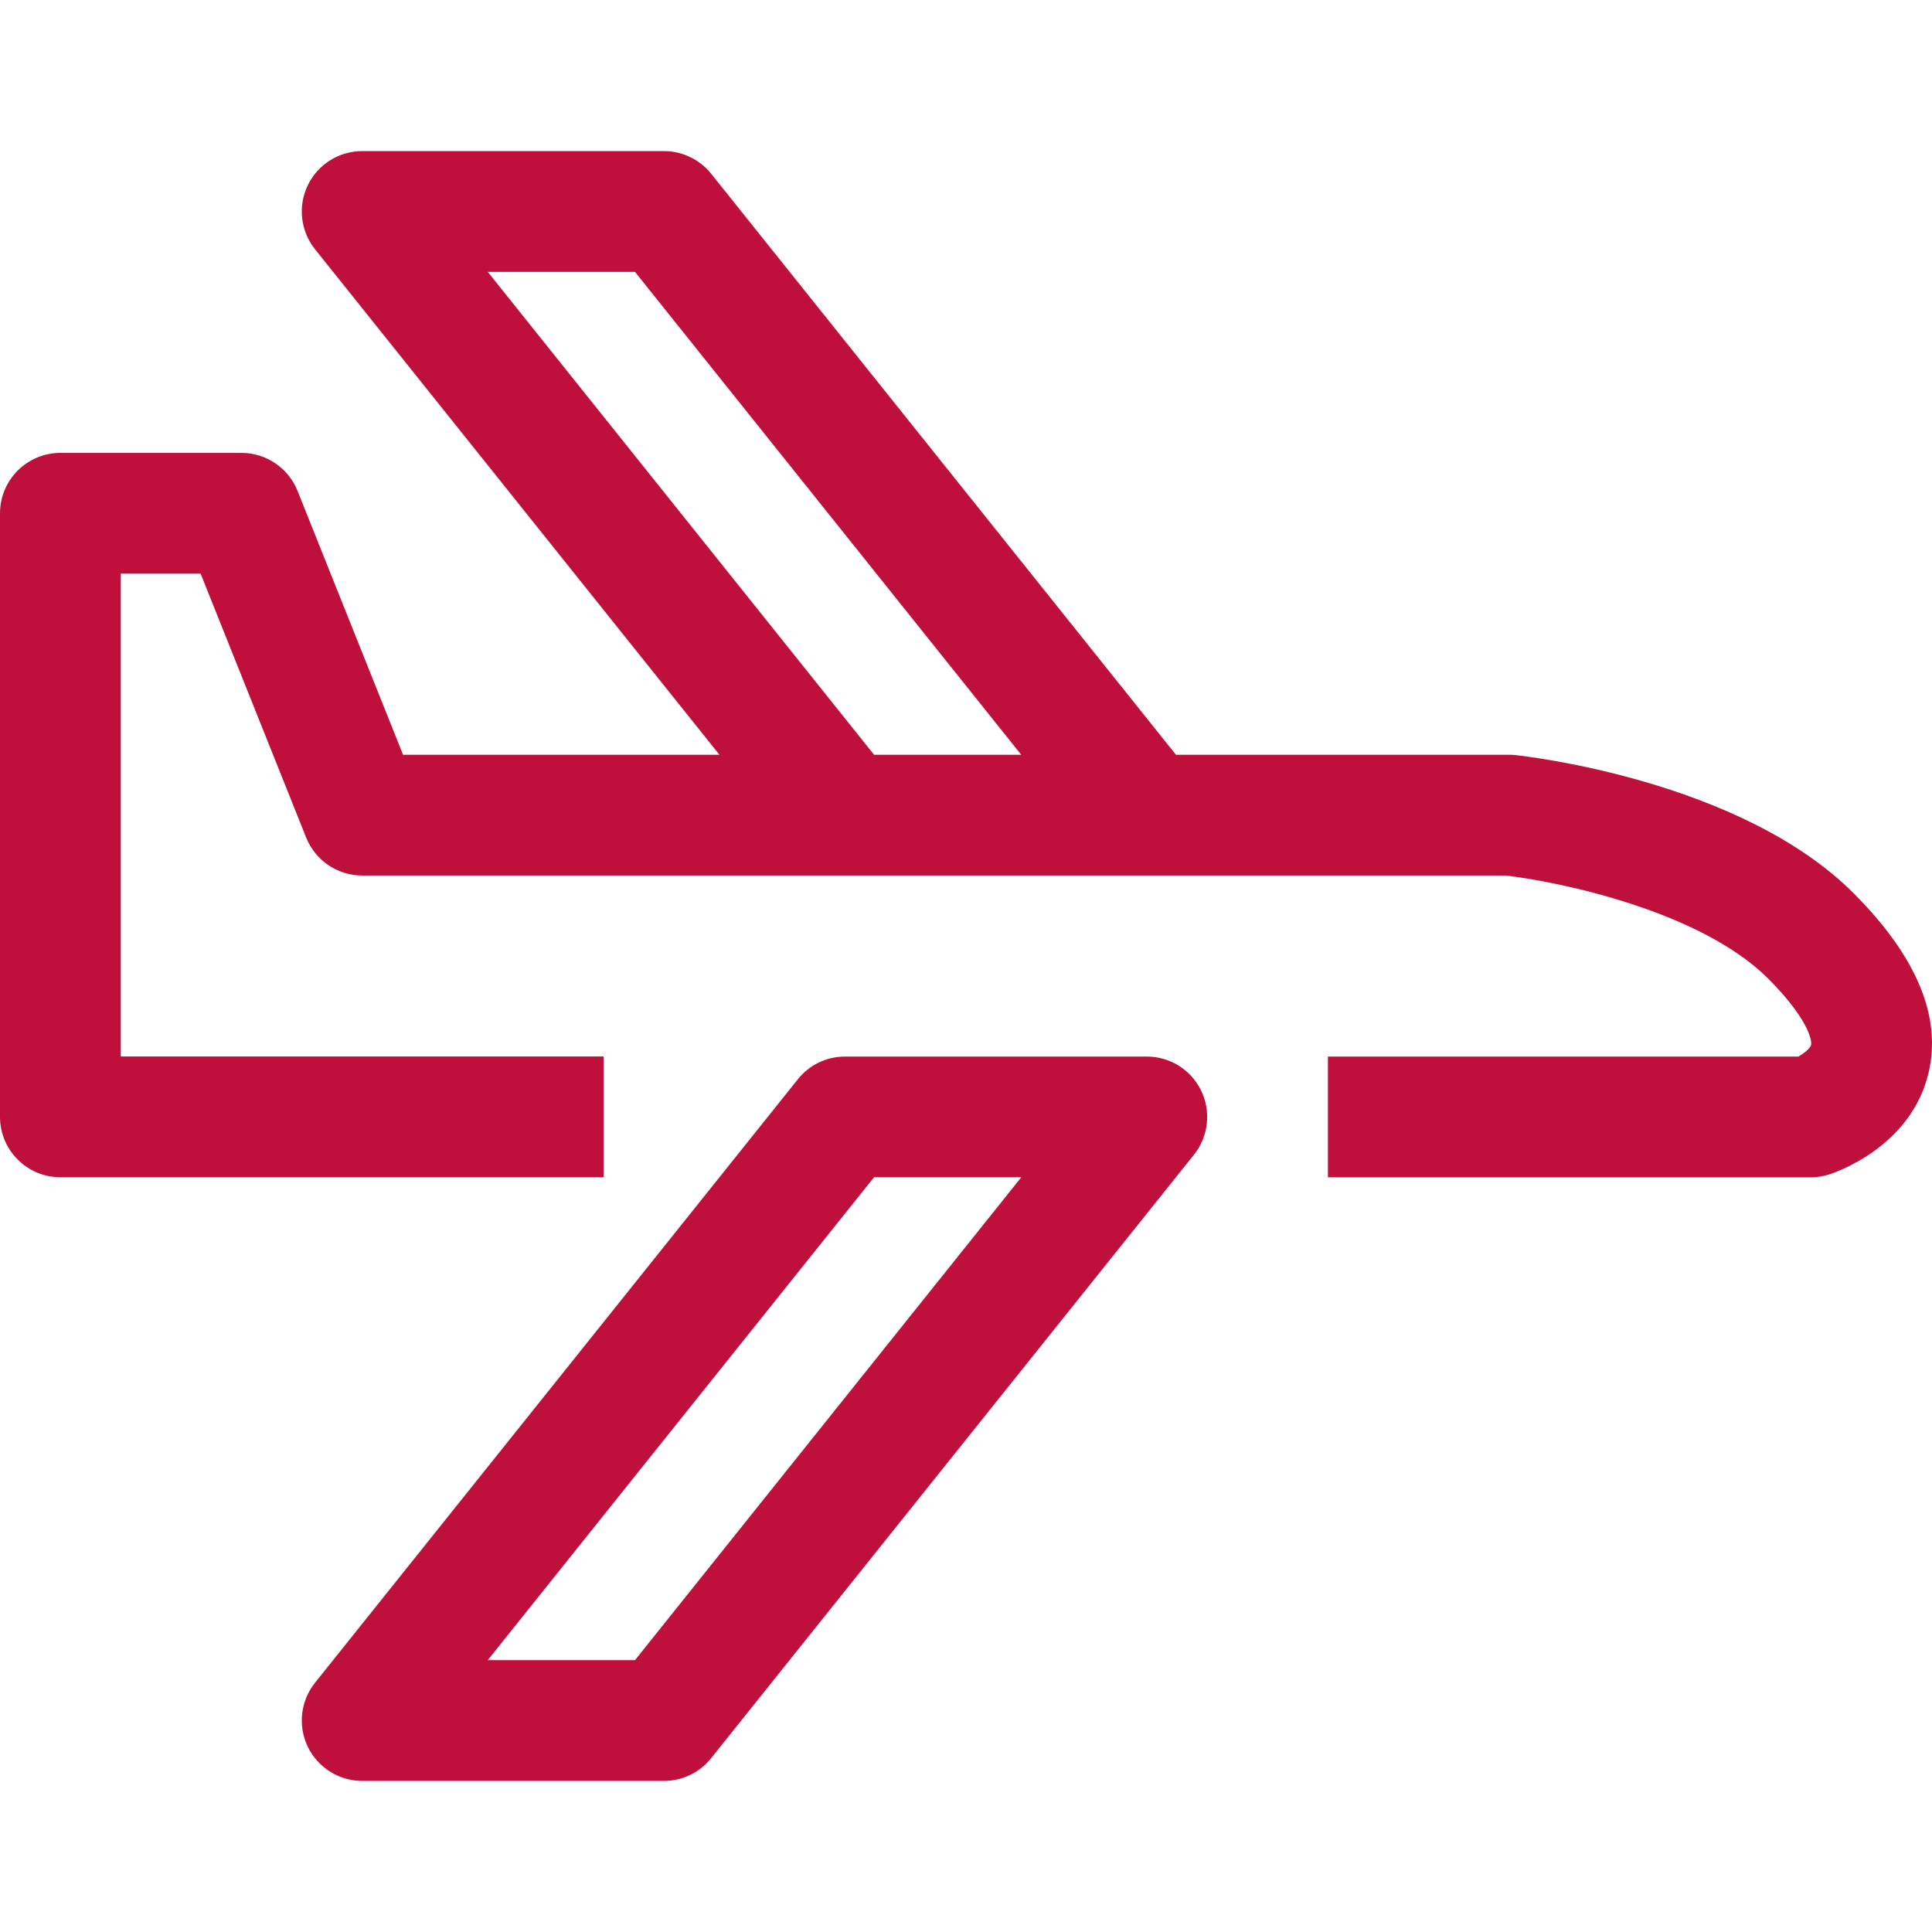
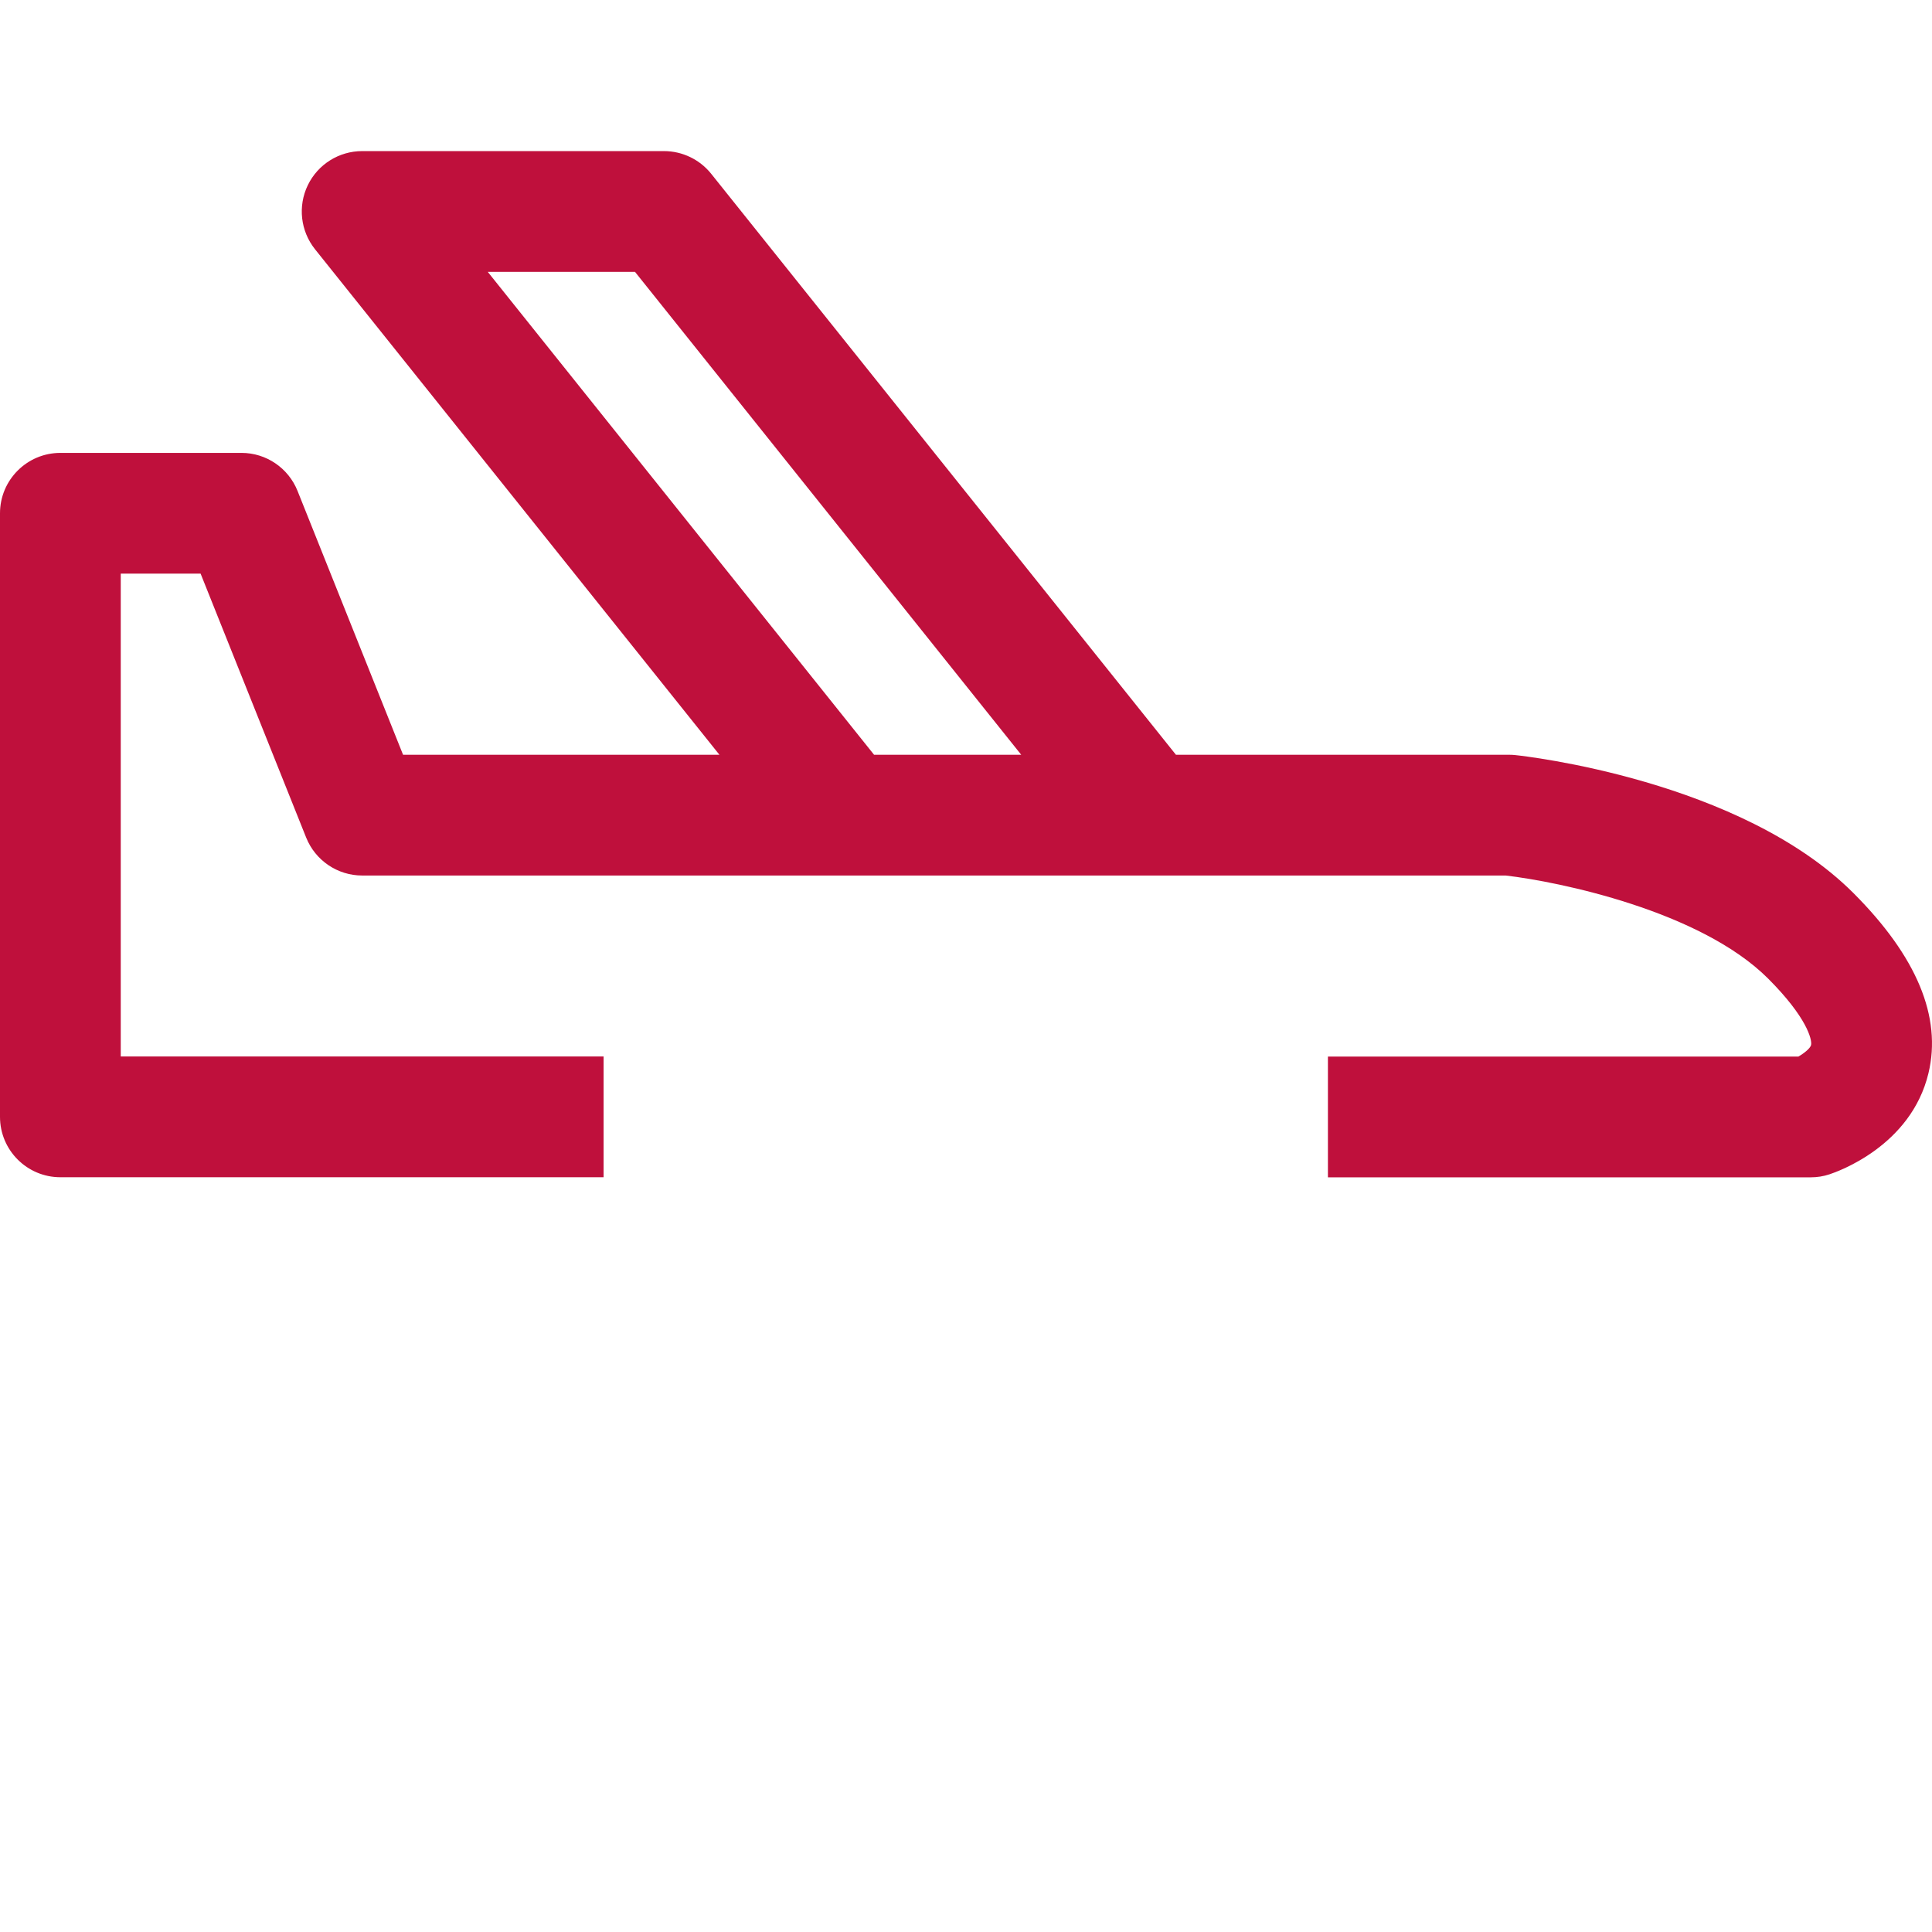
<svg xmlns="http://www.w3.org/2000/svg" version="1.1" id="Layer_1" x="0px" y="0px" width="32" height="32" viewBox="0 0 24 24" style="enable-background:new 0 0 24 24;" xml:space="preserve">
  <style type="text/css">
	.st0{fill:#BF103C;}
</style>
  <g>
-     <path class="st0" d="M14.246,13.125h-3.749c-0.228,0-0.443,0.103-0.585,0.281l-5.999,7.498c-0.18,0.226-0.215,0.534-0.09,0.794   c0.125,0.259,0.388,0.425,0.676,0.425h3.749c0.228,0,0.443-0.103,0.585-0.281l5.999-7.498c0.18-0.226,0.215-0.534,0.09-0.794   C14.797,13.29,14.535,13.125,14.246,13.125z M7.888,20.623H6.059l4.799-5.999h1.829L7.888,20.623z" />
    <path class="st0" d="M23.025,11.095c-1.405-1.406-4.087-1.703-4.201-1.715c-0.026-0.003-0.052-0.004-0.078-0.004h-4.138   L8.834,2.158C8.692,1.981,8.476,1.877,8.248,1.877H4.499c-0.288,0-0.551,0.165-0.676,0.425c-0.125,0.26-0.09,0.568,0.09,0.794   l5.024,6.28H5.007L3.696,6.098c-0.114-0.285-0.39-0.472-0.696-0.472H0.75C0.336,5.626,0,5.962,0,6.376v7.498   c0,0.414,0.336,0.75,0.75,0.75h6.748v-1.5H1.5V7.126h0.992l1.311,3.278c0.114,0.285,0.39,0.472,0.696,0.472h14.205   c0.658,0.076,2.418,0.438,3.26,1.28c0.482,0.482,0.548,0.759,0.534,0.825c-0.009,0.04-0.084,0.102-0.158,0.144h-5.844v1.5h5.999   c0.078,0,0.157-0.012,0.231-0.037c0.103-0.034,1.013-0.352,1.23-1.256C24.124,12.633,23.81,11.881,23.025,11.095z M6.059,3.377   h1.829l4.798,5.999h-1.828L6.059,3.377z" />
  </g>
</svg>